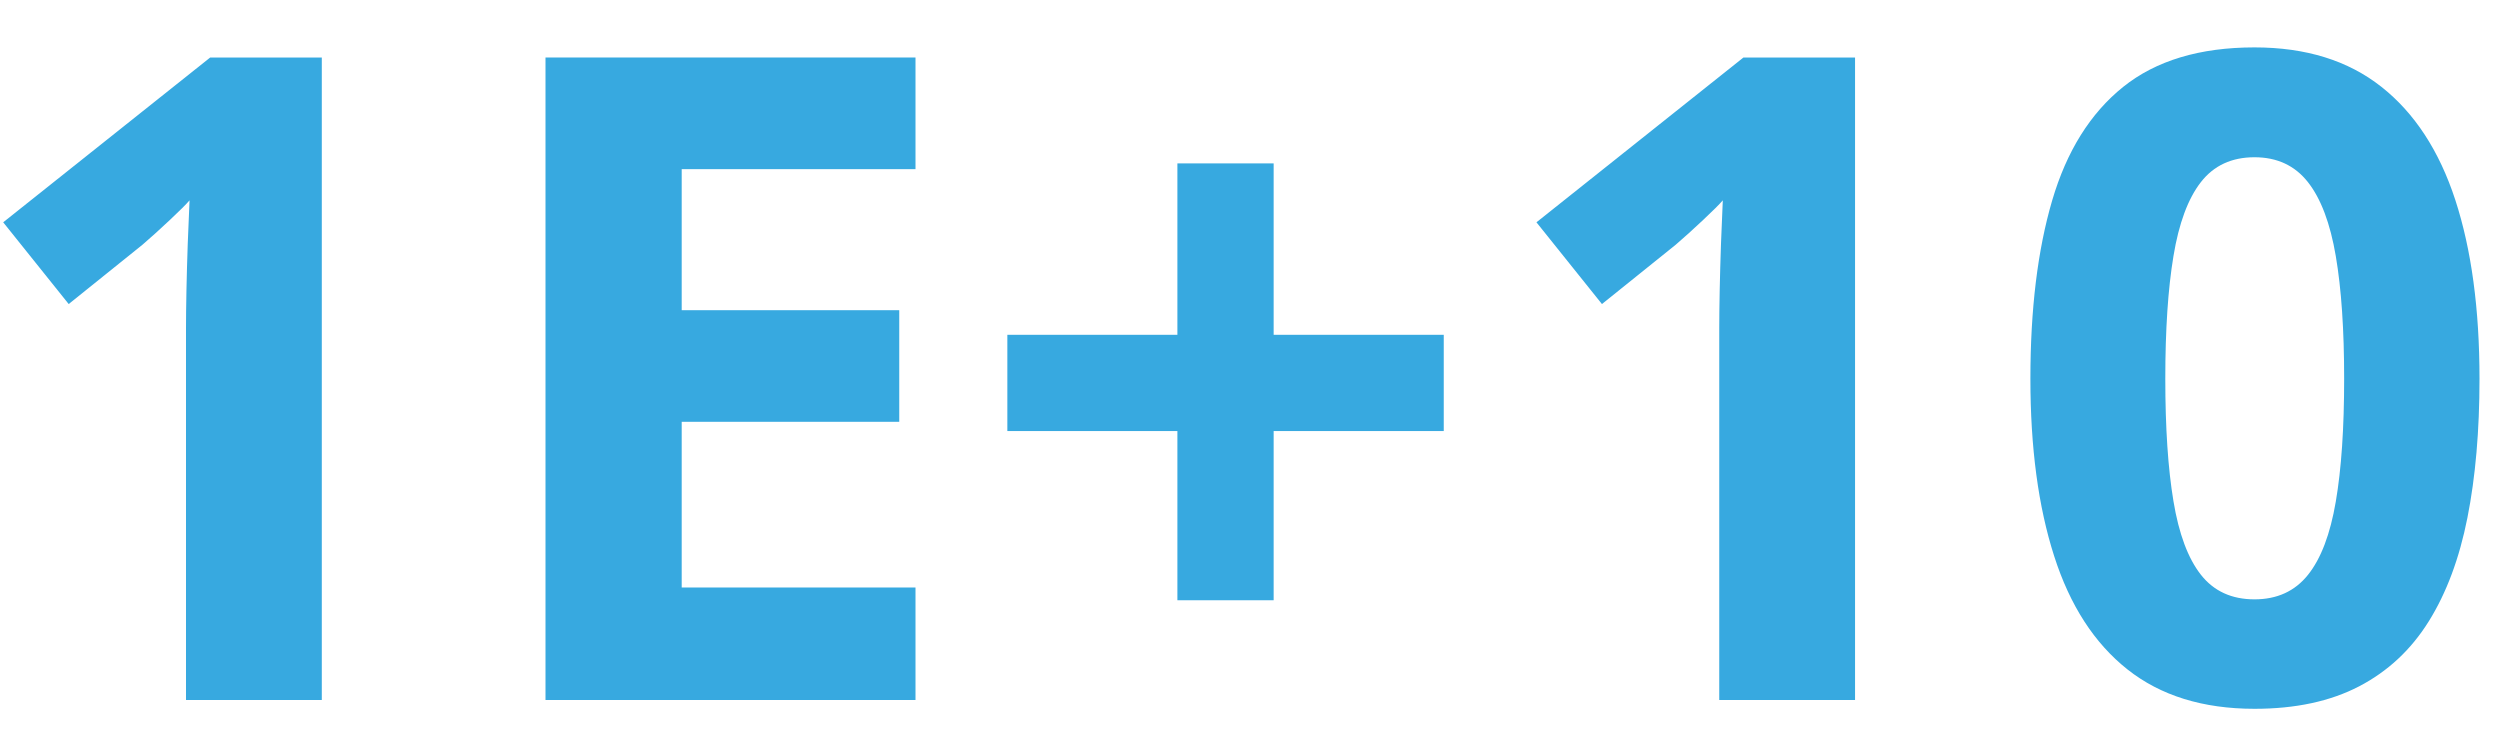
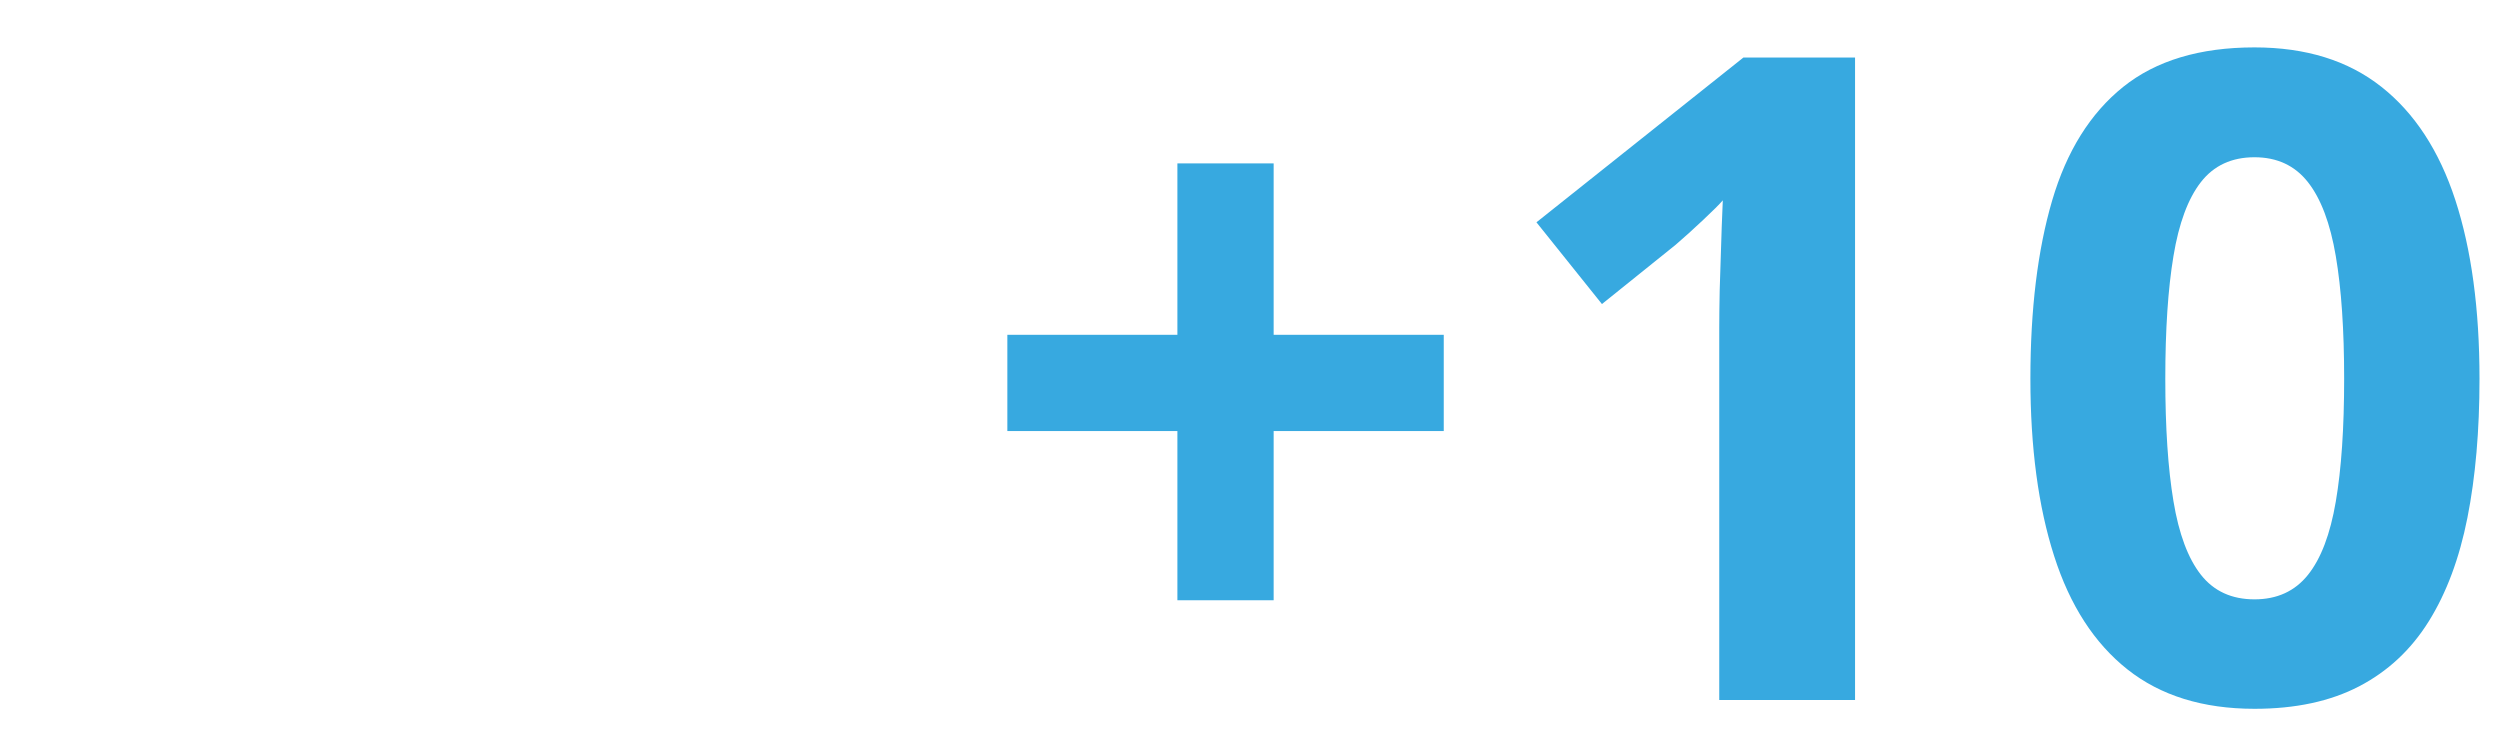
<svg xmlns="http://www.w3.org/2000/svg" width="50px" height="15px" viewBox="0 0 50 15" version="1.1">
  <title>chart-top</title>
  <g id="Page-1" stroke="none" stroke-width="1" fill="none" fill-rule="evenodd">
    <g id="chart-top" transform="translate(0.064, 0.948)" fill="#37A9E0" fill-rule="nonzero">
-       <path d="M6.372,13.052 L3.656,13.052 L3.656,5.616 C3.656,5.411 3.659,5.158 3.665,4.856 C3.671,4.554 3.68,4.244 3.691,3.924 C3.703,3.605 3.715,3.316 3.727,3.059 C3.662,3.135 3.532,3.265 3.335,3.45 C3.139,3.634 2.956,3.8 2.786,3.946 L1.31,5.133 L0,3.498 L4.14,0.202 L6.372,0.202 L6.372,13.052 Z" id="Path" />
-       <polygon id="Path" points="18.246 13.052 10.846 13.052 10.846 0.202 18.246 0.202 18.246 2.435 13.57 2.435 13.57 5.256 17.921 5.256 17.921 7.488 13.57 7.488 13.57 10.802 18.246 10.802" />
      <polygon id="Path" points="25.409 5.748 28.811 5.748 28.811 7.673 25.409 7.673 25.409 11.057 23.484 11.057 23.484 7.673 20.083 7.673 20.083 5.748 23.484 5.748 23.484 2.32 25.409 2.32" />
-       <path d="M37.037,13.052 L34.321,13.052 L34.321,5.616 C34.321,5.411 34.324,5.158 34.33,4.856 C34.336,4.554 34.345,4.244 34.356,3.924 C34.368,3.605 34.38,3.316 34.392,3.059 C34.327,3.135 34.197,3.265 34,3.45 C33.804,3.634 33.621,3.8 33.451,3.946 L31.975,5.133 L30.665,3.498 L34.805,0.202 L37.037,0.202 L37.037,13.052 Z" id="Path" />
+       <path d="M37.037,13.052 L34.321,13.052 L34.321,5.616 C34.321,5.411 34.324,5.158 34.33,4.856 C34.368,3.605 34.38,3.316 34.392,3.059 C34.327,3.135 34.197,3.265 34,3.45 C33.804,3.634 33.621,3.8 33.451,3.946 L31.975,5.133 L30.665,3.498 L34.805,0.202 L37.037,0.202 L37.037,13.052 Z" id="Path" />
      <path d="M49.526,6.627 C49.526,7.664 49.446,8.59 49.285,9.404 C49.124,10.219 48.866,10.91 48.511,11.479 C48.157,12.047 47.692,12.48 47.118,12.779 C46.544,13.078 45.847,13.228 45.026,13.228 C43.995,13.228 43.148,12.965 42.486,12.441 C41.824,11.917 41.335,11.161 41.019,10.173 C40.702,9.186 40.544,8.004 40.544,6.627 C40.544,5.238 40.689,4.05 40.979,3.063 C41.269,2.076 41.742,1.318 42.398,0.791 C43.055,0.264 43.931,0 45.026,0 C46.052,0 46.897,0.262 47.562,0.787 C48.227,1.311 48.721,2.067 49.043,3.054 C49.365,4.042 49.526,5.232 49.526,6.627 Z M43.242,6.627 C43.242,7.605 43.296,8.421 43.405,9.075 C43.513,9.728 43.696,10.219 43.954,10.547 C44.212,10.875 44.569,11.039 45.026,11.039 C45.478,11.039 45.833,10.876 46.094,10.551 C46.355,10.226 46.541,9.737 46.652,9.083 C46.764,8.43 46.819,7.611 46.819,6.627 C46.819,5.648 46.764,4.831 46.652,4.175 C46.541,3.519 46.355,3.025 46.094,2.694 C45.833,2.363 45.478,2.197 45.026,2.197 C44.569,2.197 44.212,2.363 43.954,2.694 C43.696,3.025 43.513,3.519 43.405,4.175 C43.296,4.831 43.242,5.648 43.242,6.627 Z" id="Shape" />
    </g>
  </g>
</svg>